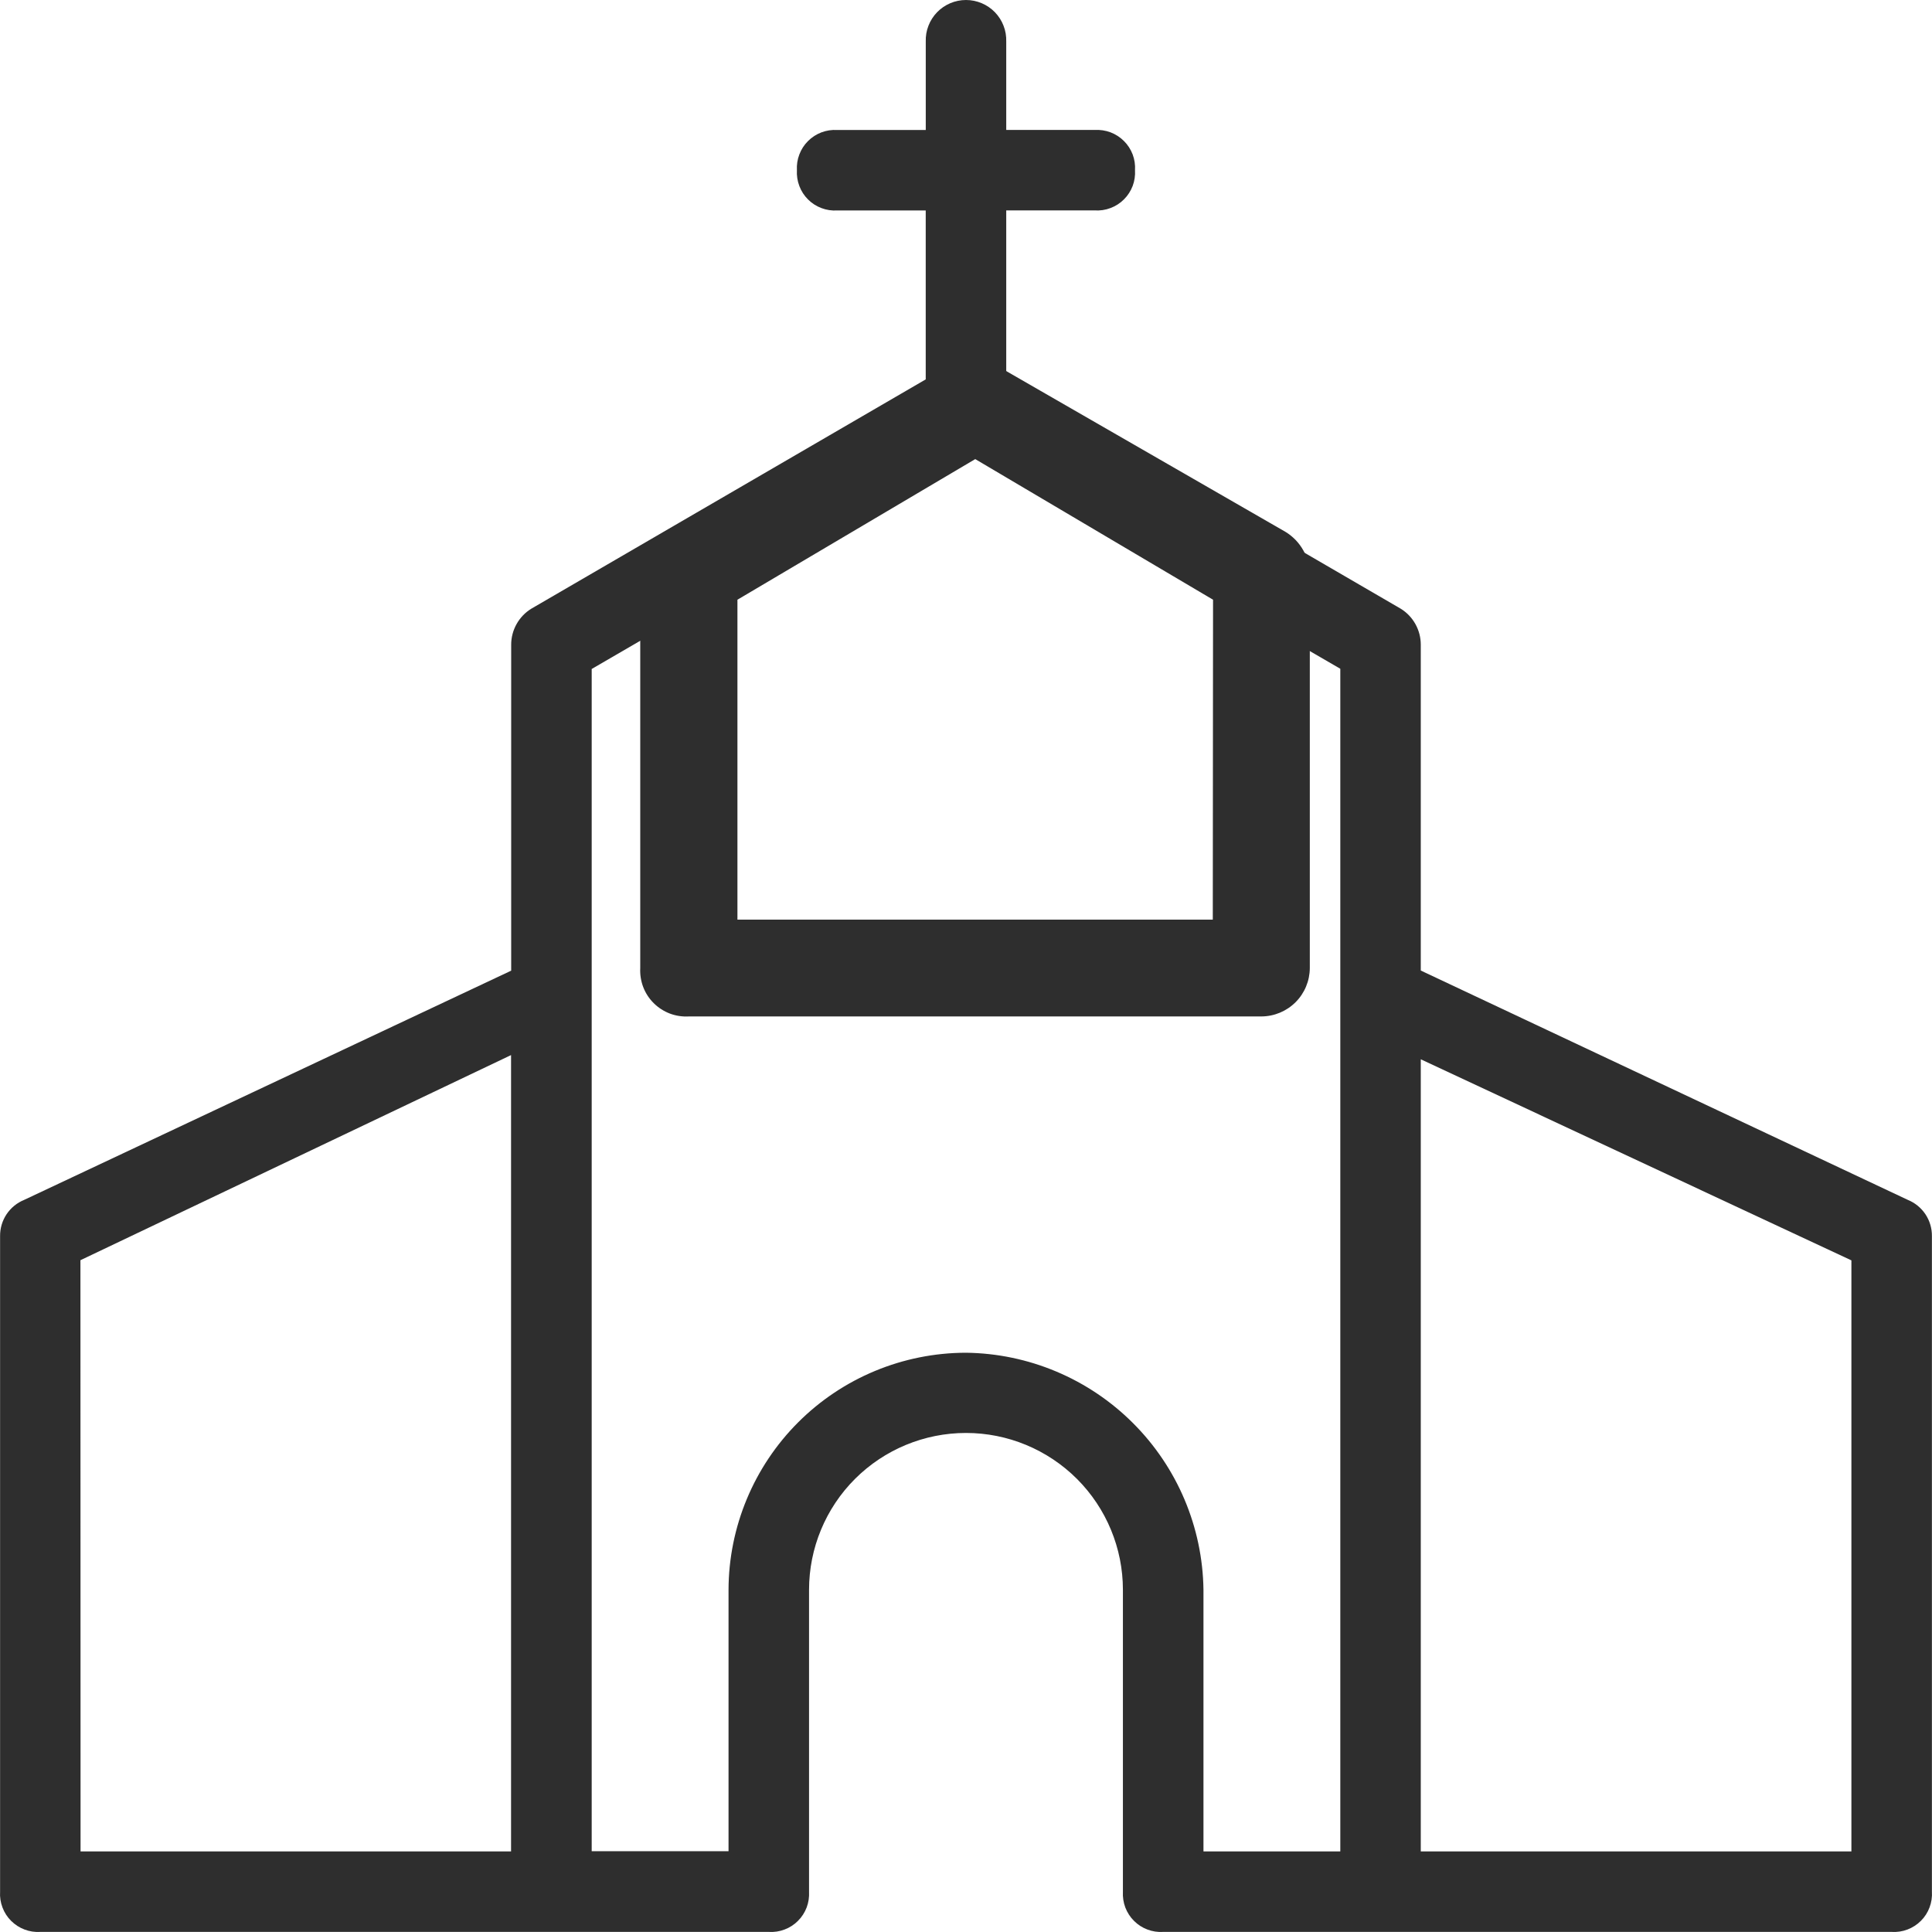
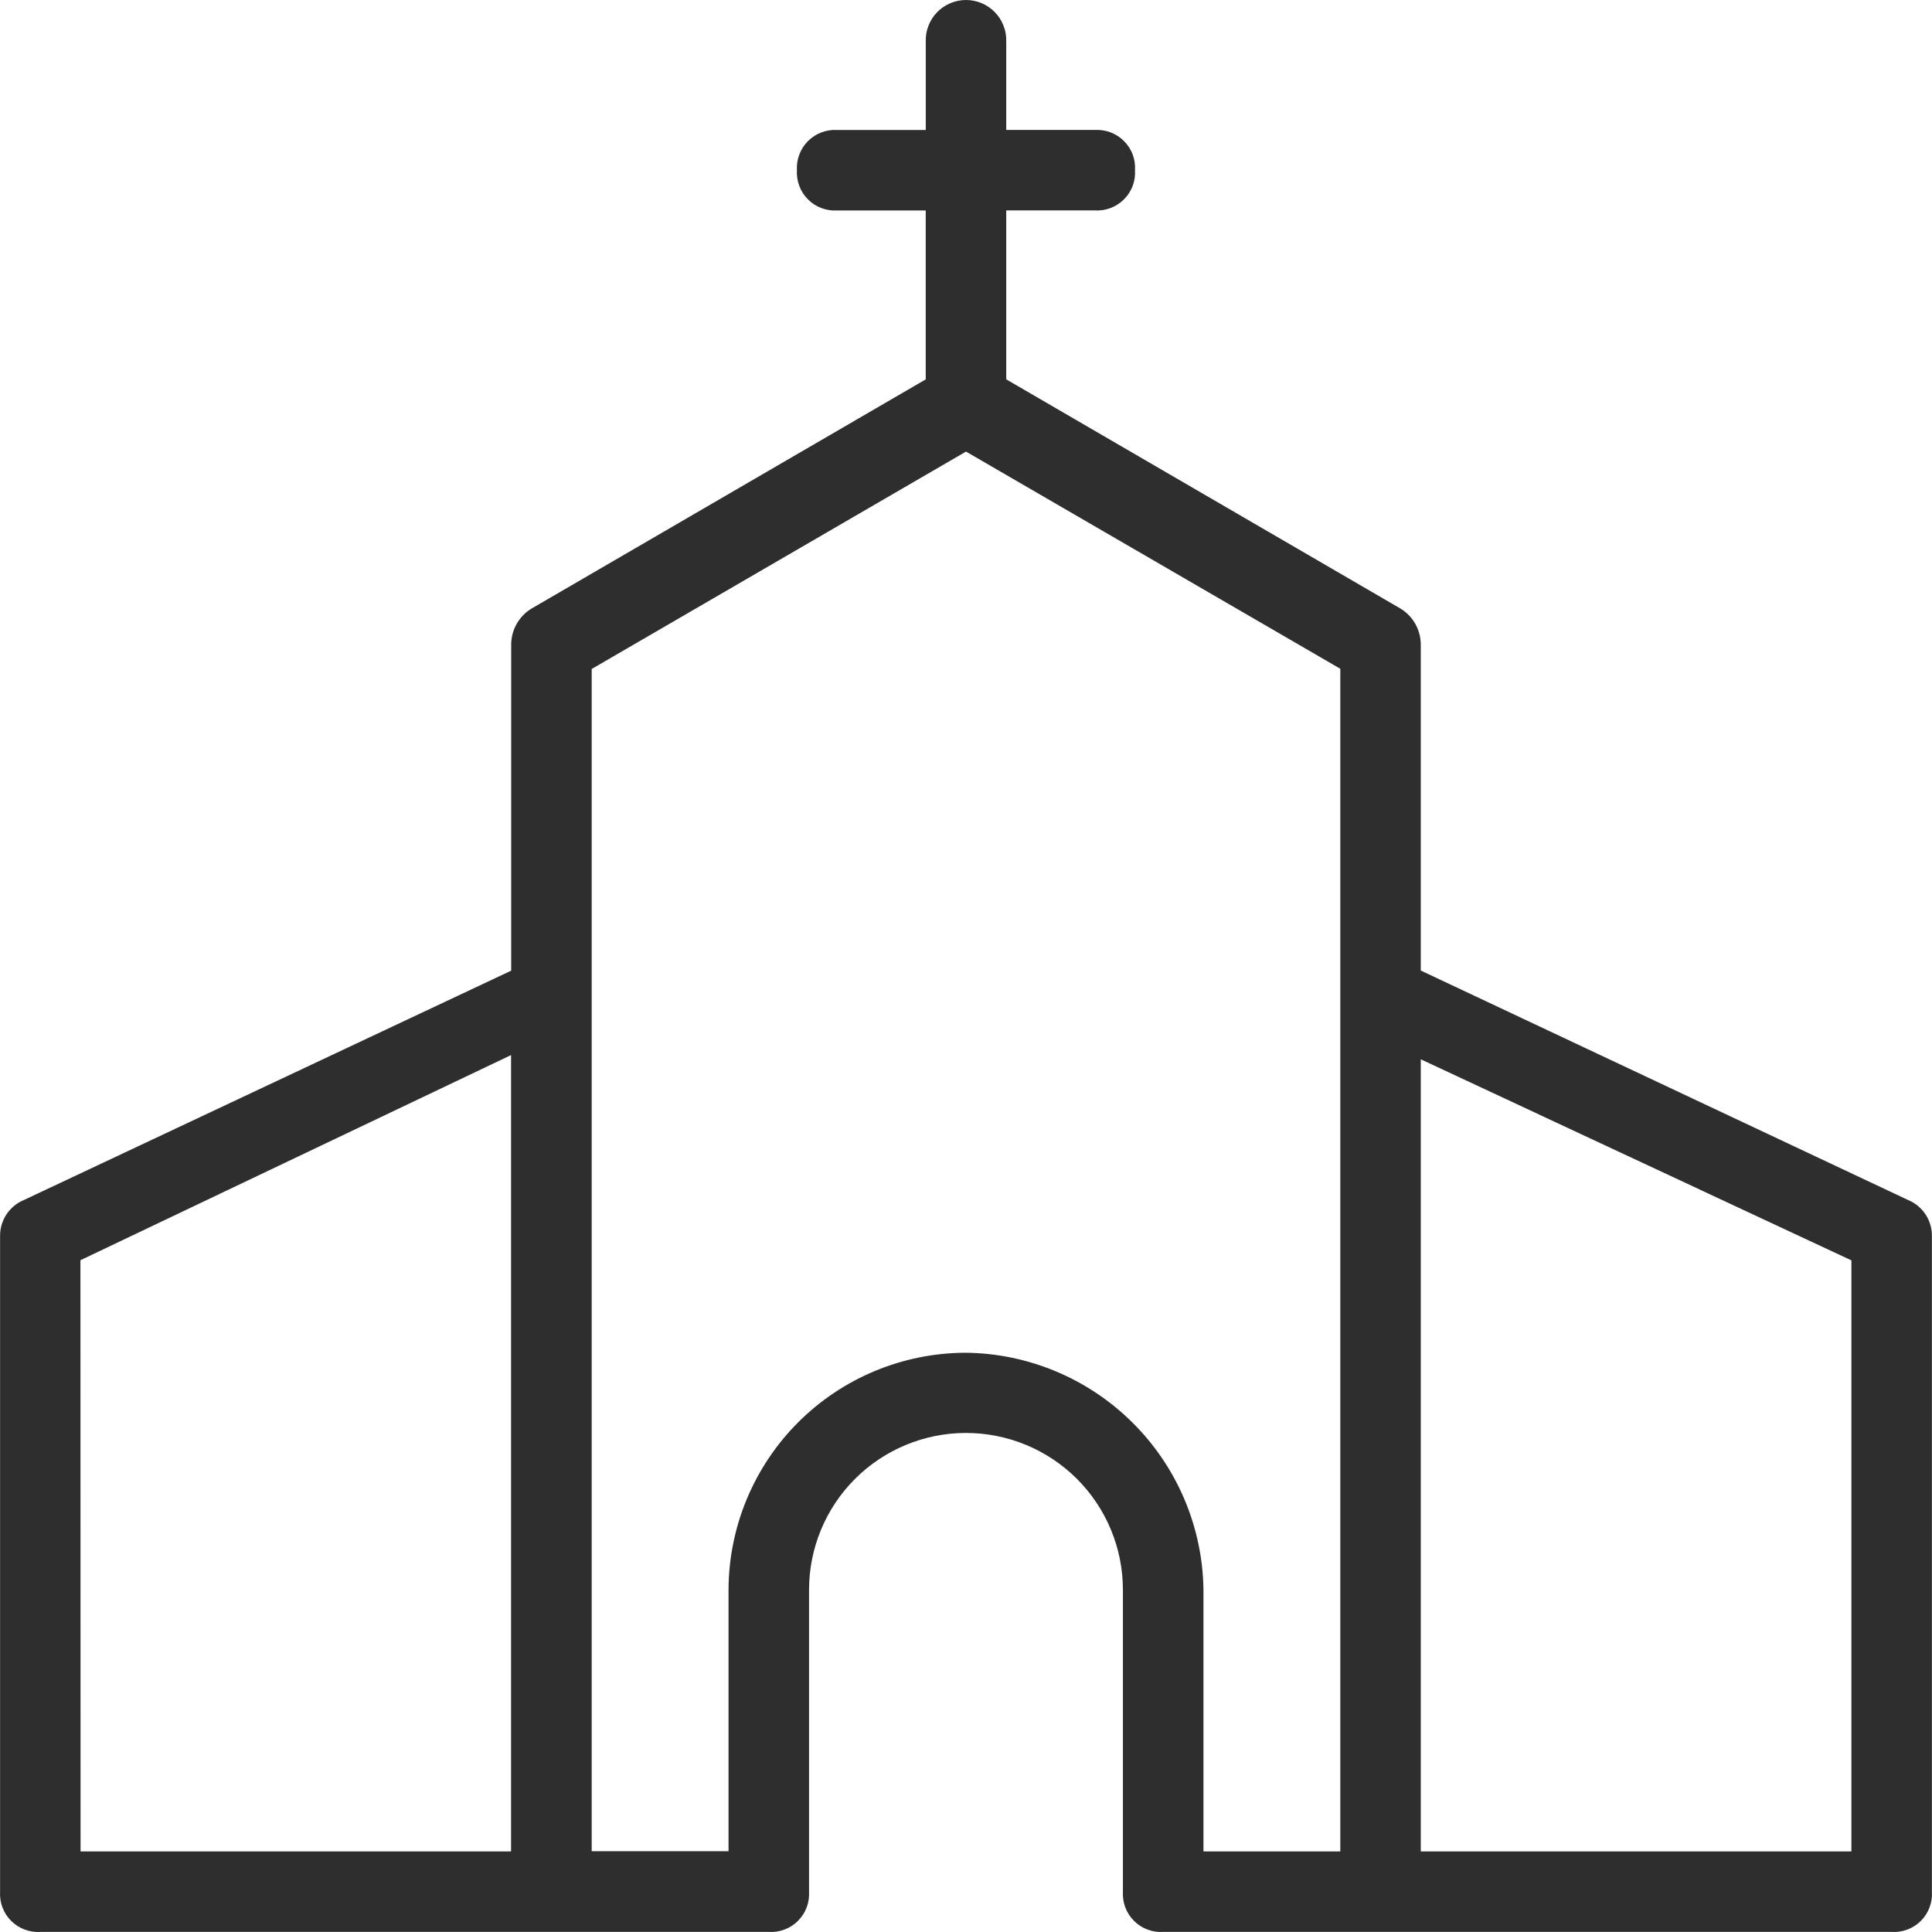
<svg xmlns="http://www.w3.org/2000/svg" fill="none" viewBox="0 0 46 46" height="46" width="46">
-   <path fill="#2E2E2E" d="M31.186 23.05V13.702C31.187 13.494 31.134 13.289 31.033 13.107C30.932 12.925 30.786 12.773 30.608 12.664L23.791 8.739C23.62 8.626 23.419 8.565 23.213 8.565C23.008 8.565 22.807 8.626 22.636 8.739L15.822 12.663C15.644 12.772 15.498 12.925 15.397 13.106C15.296 13.288 15.243 13.493 15.244 13.701V23.049C15.236 23.203 15.26 23.358 15.315 23.502C15.37 23.646 15.456 23.777 15.565 23.885C15.675 23.994 15.806 24.078 15.95 24.133C16.095 24.187 16.25 24.21 16.404 24.201H30.031C30.337 24.2 30.629 24.079 30.846 23.863C31.062 23.648 31.184 23.355 31.186 23.05ZM28.876 21.896H17.558V14.279L23.22 10.931L28.882 14.279L28.876 21.896Z" />
  <path fill="#2E2E2E" d="M45.423 28.568L33.828 23.108V15.353C33.829 15.181 33.785 15.011 33.701 14.86C33.617 14.709 33.496 14.582 33.349 14.492L23.958 9.032V5.01H26.066C26.194 5.018 26.322 4.999 26.442 4.953C26.562 4.908 26.671 4.838 26.761 4.747C26.852 4.657 26.922 4.548 26.968 4.428C27.013 4.308 27.032 4.18 27.024 4.052C27.032 3.924 27.013 3.796 26.968 3.677C26.922 3.557 26.852 3.448 26.761 3.358C26.671 3.267 26.562 3.197 26.442 3.151C26.322 3.106 26.194 3.087 26.066 3.094H23.958V0.989C23.962 0.86 23.941 0.733 23.894 0.613C23.848 0.493 23.778 0.384 23.689 0.292C23.599 0.199 23.492 0.126 23.374 0.076C23.256 0.026 23.128 0 23 0C22.872 0 22.744 0.026 22.626 0.076C22.508 0.126 22.401 0.199 22.311 0.292C22.222 0.384 22.152 0.493 22.106 0.613C22.059 0.733 22.038 0.86 22.042 0.989V3.095H19.933C19.805 3.087 19.677 3.107 19.557 3.152C19.437 3.198 19.328 3.268 19.238 3.359C19.147 3.449 19.077 3.558 19.032 3.678C18.986 3.797 18.967 3.925 18.974 4.053C18.967 4.181 18.986 4.309 19.032 4.429C19.077 4.549 19.147 4.658 19.238 4.748C19.328 4.839 19.437 4.909 19.557 4.954C19.677 5 19.805 5.019 19.933 5.011H22.041V9.033L12.65 14.493C12.503 14.583 12.382 14.71 12.298 14.861C12.214 15.012 12.17 15.182 12.171 15.354V23.111L0.577 28.568C0.405 28.638 0.259 28.757 0.156 28.911C0.054 29.065 -0 29.246 0.002 29.431V45.04C-0.006 45.168 0.013 45.296 0.059 45.416C0.104 45.536 0.174 45.645 0.265 45.735C0.356 45.826 0.465 45.896 0.584 45.941C0.704 45.987 0.832 46.006 0.96 45.998H18.304C18.432 46.006 18.56 45.987 18.68 45.941C18.8 45.896 18.909 45.826 18.999 45.735C19.09 45.645 19.16 45.536 19.206 45.416C19.251 45.296 19.27 45.168 19.263 45.04V37.853C19.263 36.863 19.656 35.913 20.357 35.212C21.058 34.512 22.008 34.118 23 34.118C23.991 34.118 24.941 34.512 25.642 35.212C26.343 35.913 26.736 36.863 26.736 37.853V45.04C26.729 45.168 26.748 45.296 26.793 45.416C26.839 45.536 26.909 45.645 27 45.735C27.09 45.826 27.199 45.896 27.319 45.941C27.439 45.987 27.567 46.006 27.695 45.998H45.04C45.168 46.006 45.296 45.987 45.416 45.941C45.535 45.896 45.644 45.826 45.735 45.735C45.826 45.645 45.896 45.536 45.941 45.416C45.987 45.296 46.006 45.168 45.998 45.04V29.431C46 29.246 45.946 29.065 45.844 28.911C45.741 28.757 45.595 28.638 45.423 28.568ZM1.915 30.005L12.168 25.121V44.081H1.918L1.915 30.005ZM22.997 32.208C21.499 32.211 20.064 32.806 19.005 33.864C17.946 34.923 17.35 36.357 17.346 37.853V44.077H14.088V15.928L23 10.752L31.912 15.923V44.082H28.654V37.853C28.634 36.361 28.031 34.936 26.975 33.882C25.919 32.827 24.492 32.226 23 32.208H22.997ZM44.081 44.082H33.828V25.221L44.081 30.009V44.082Z" />
</svg>